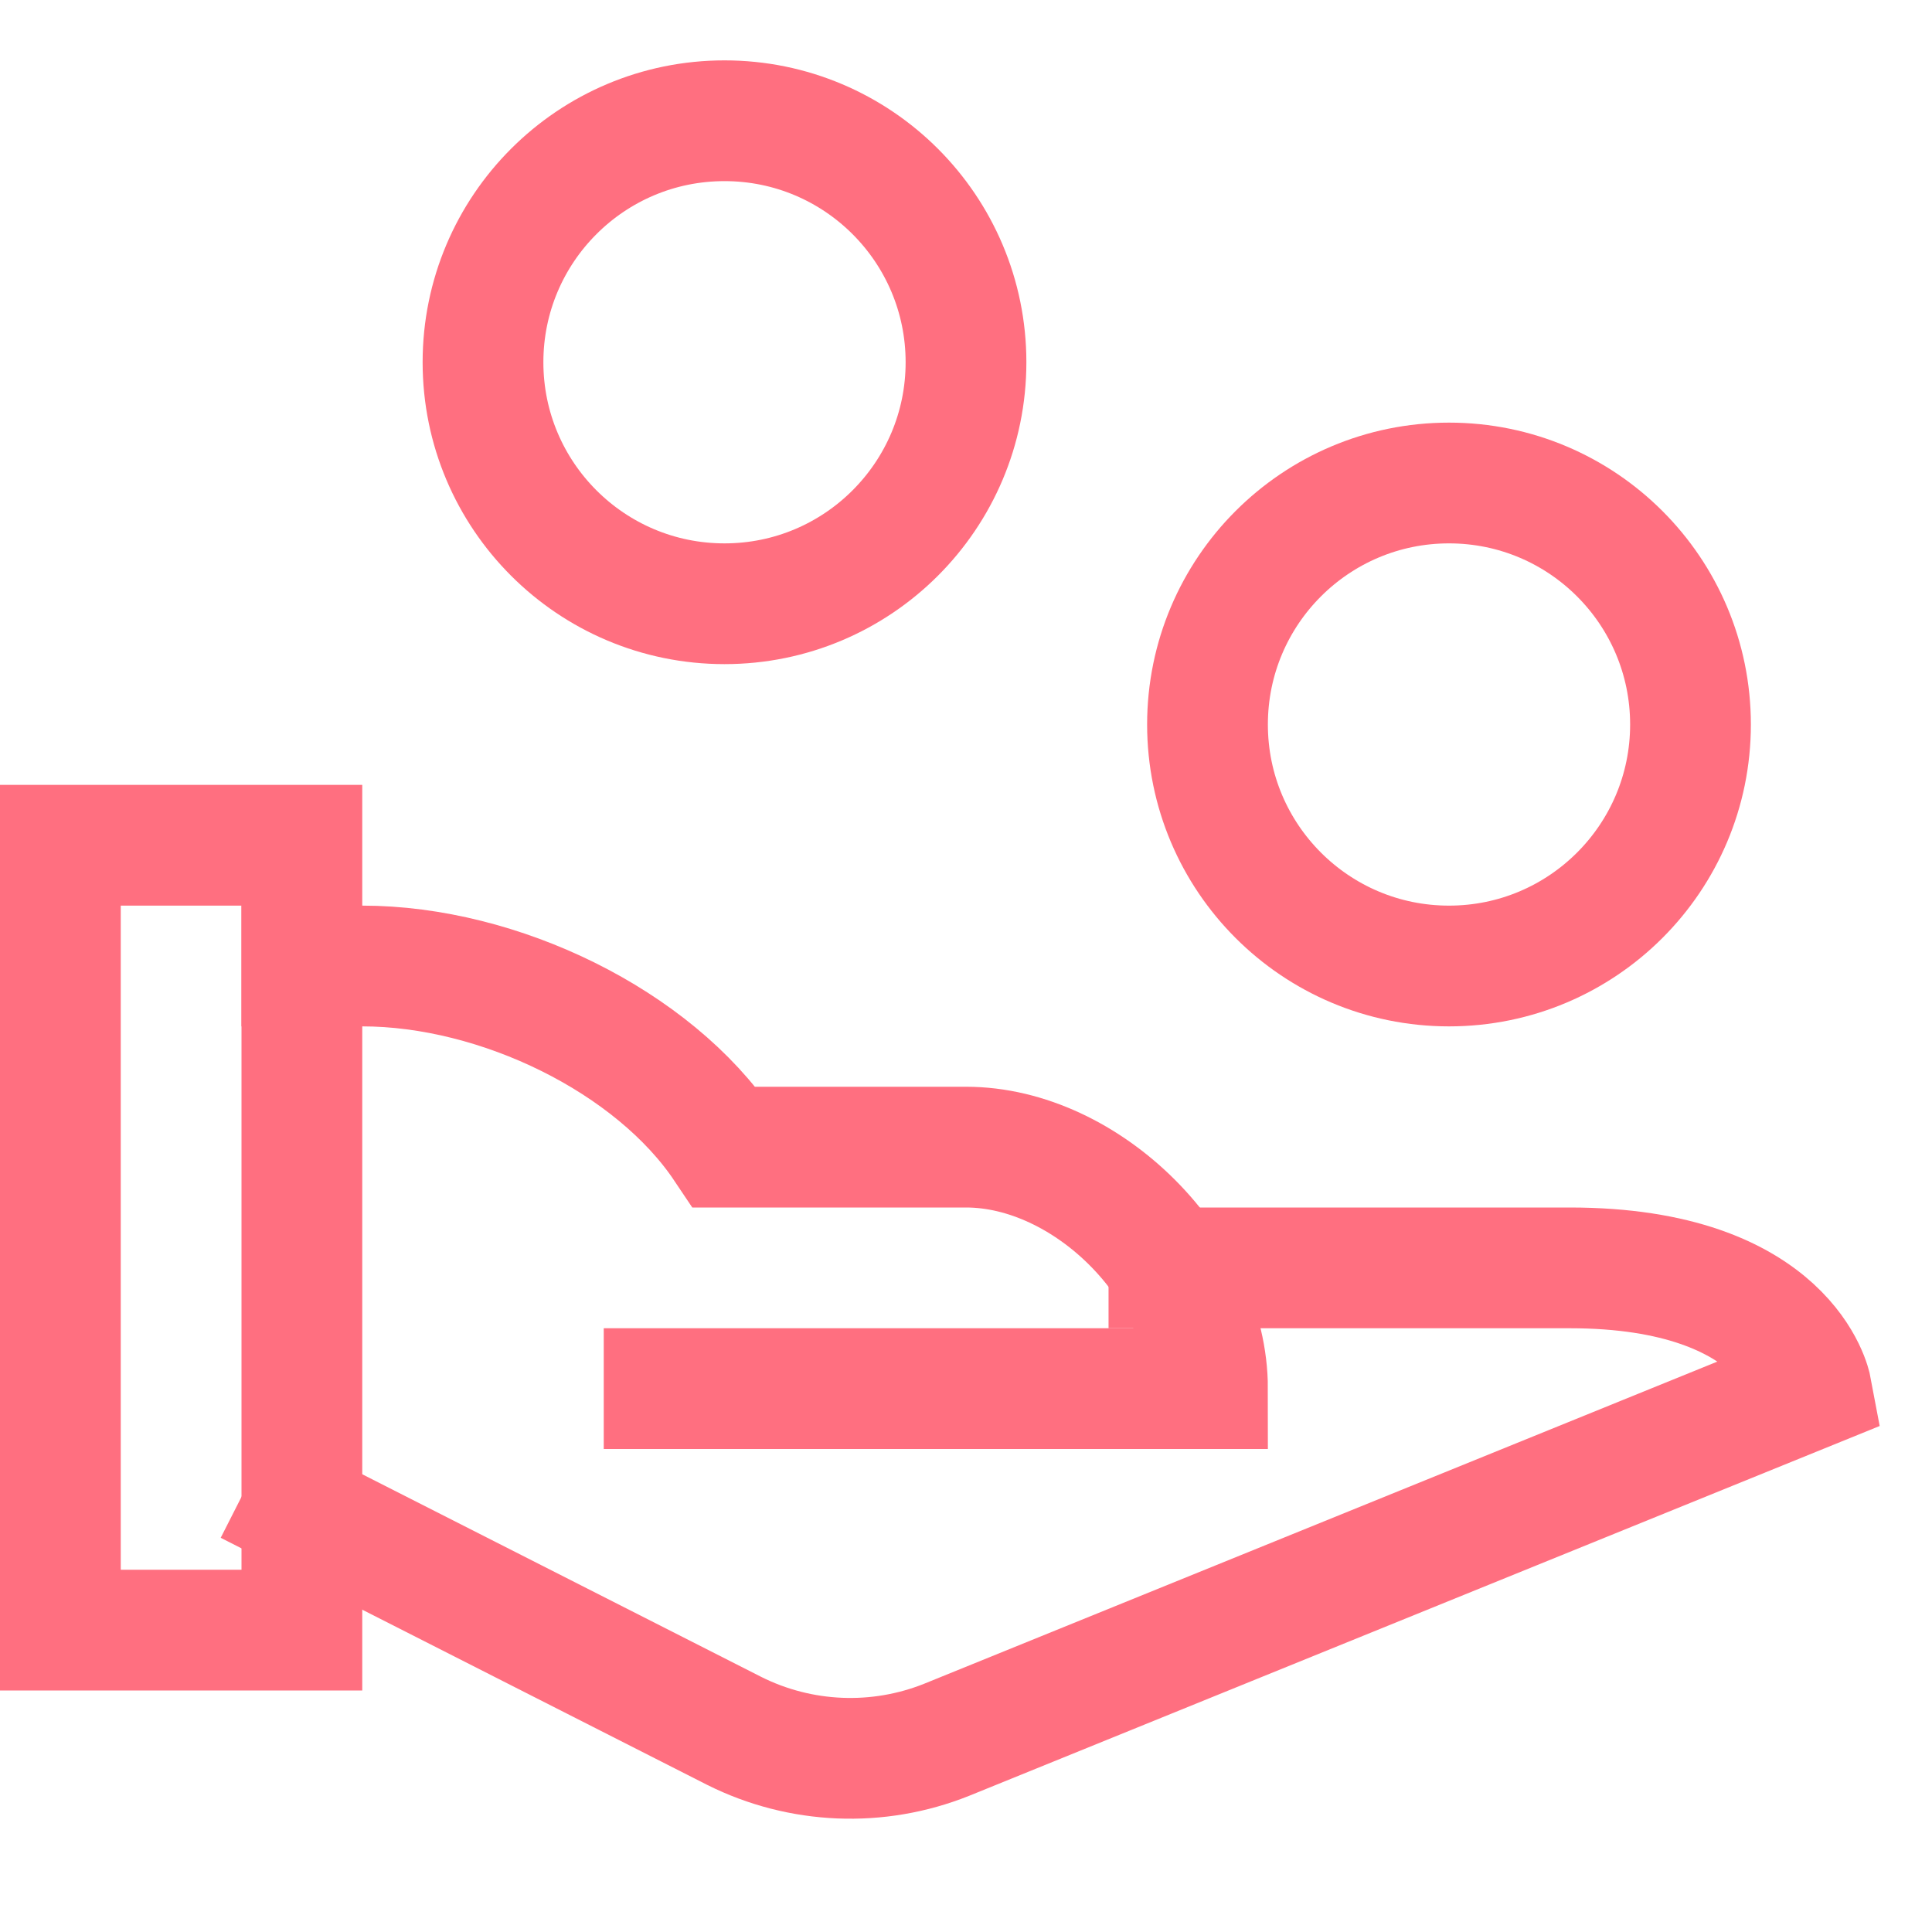
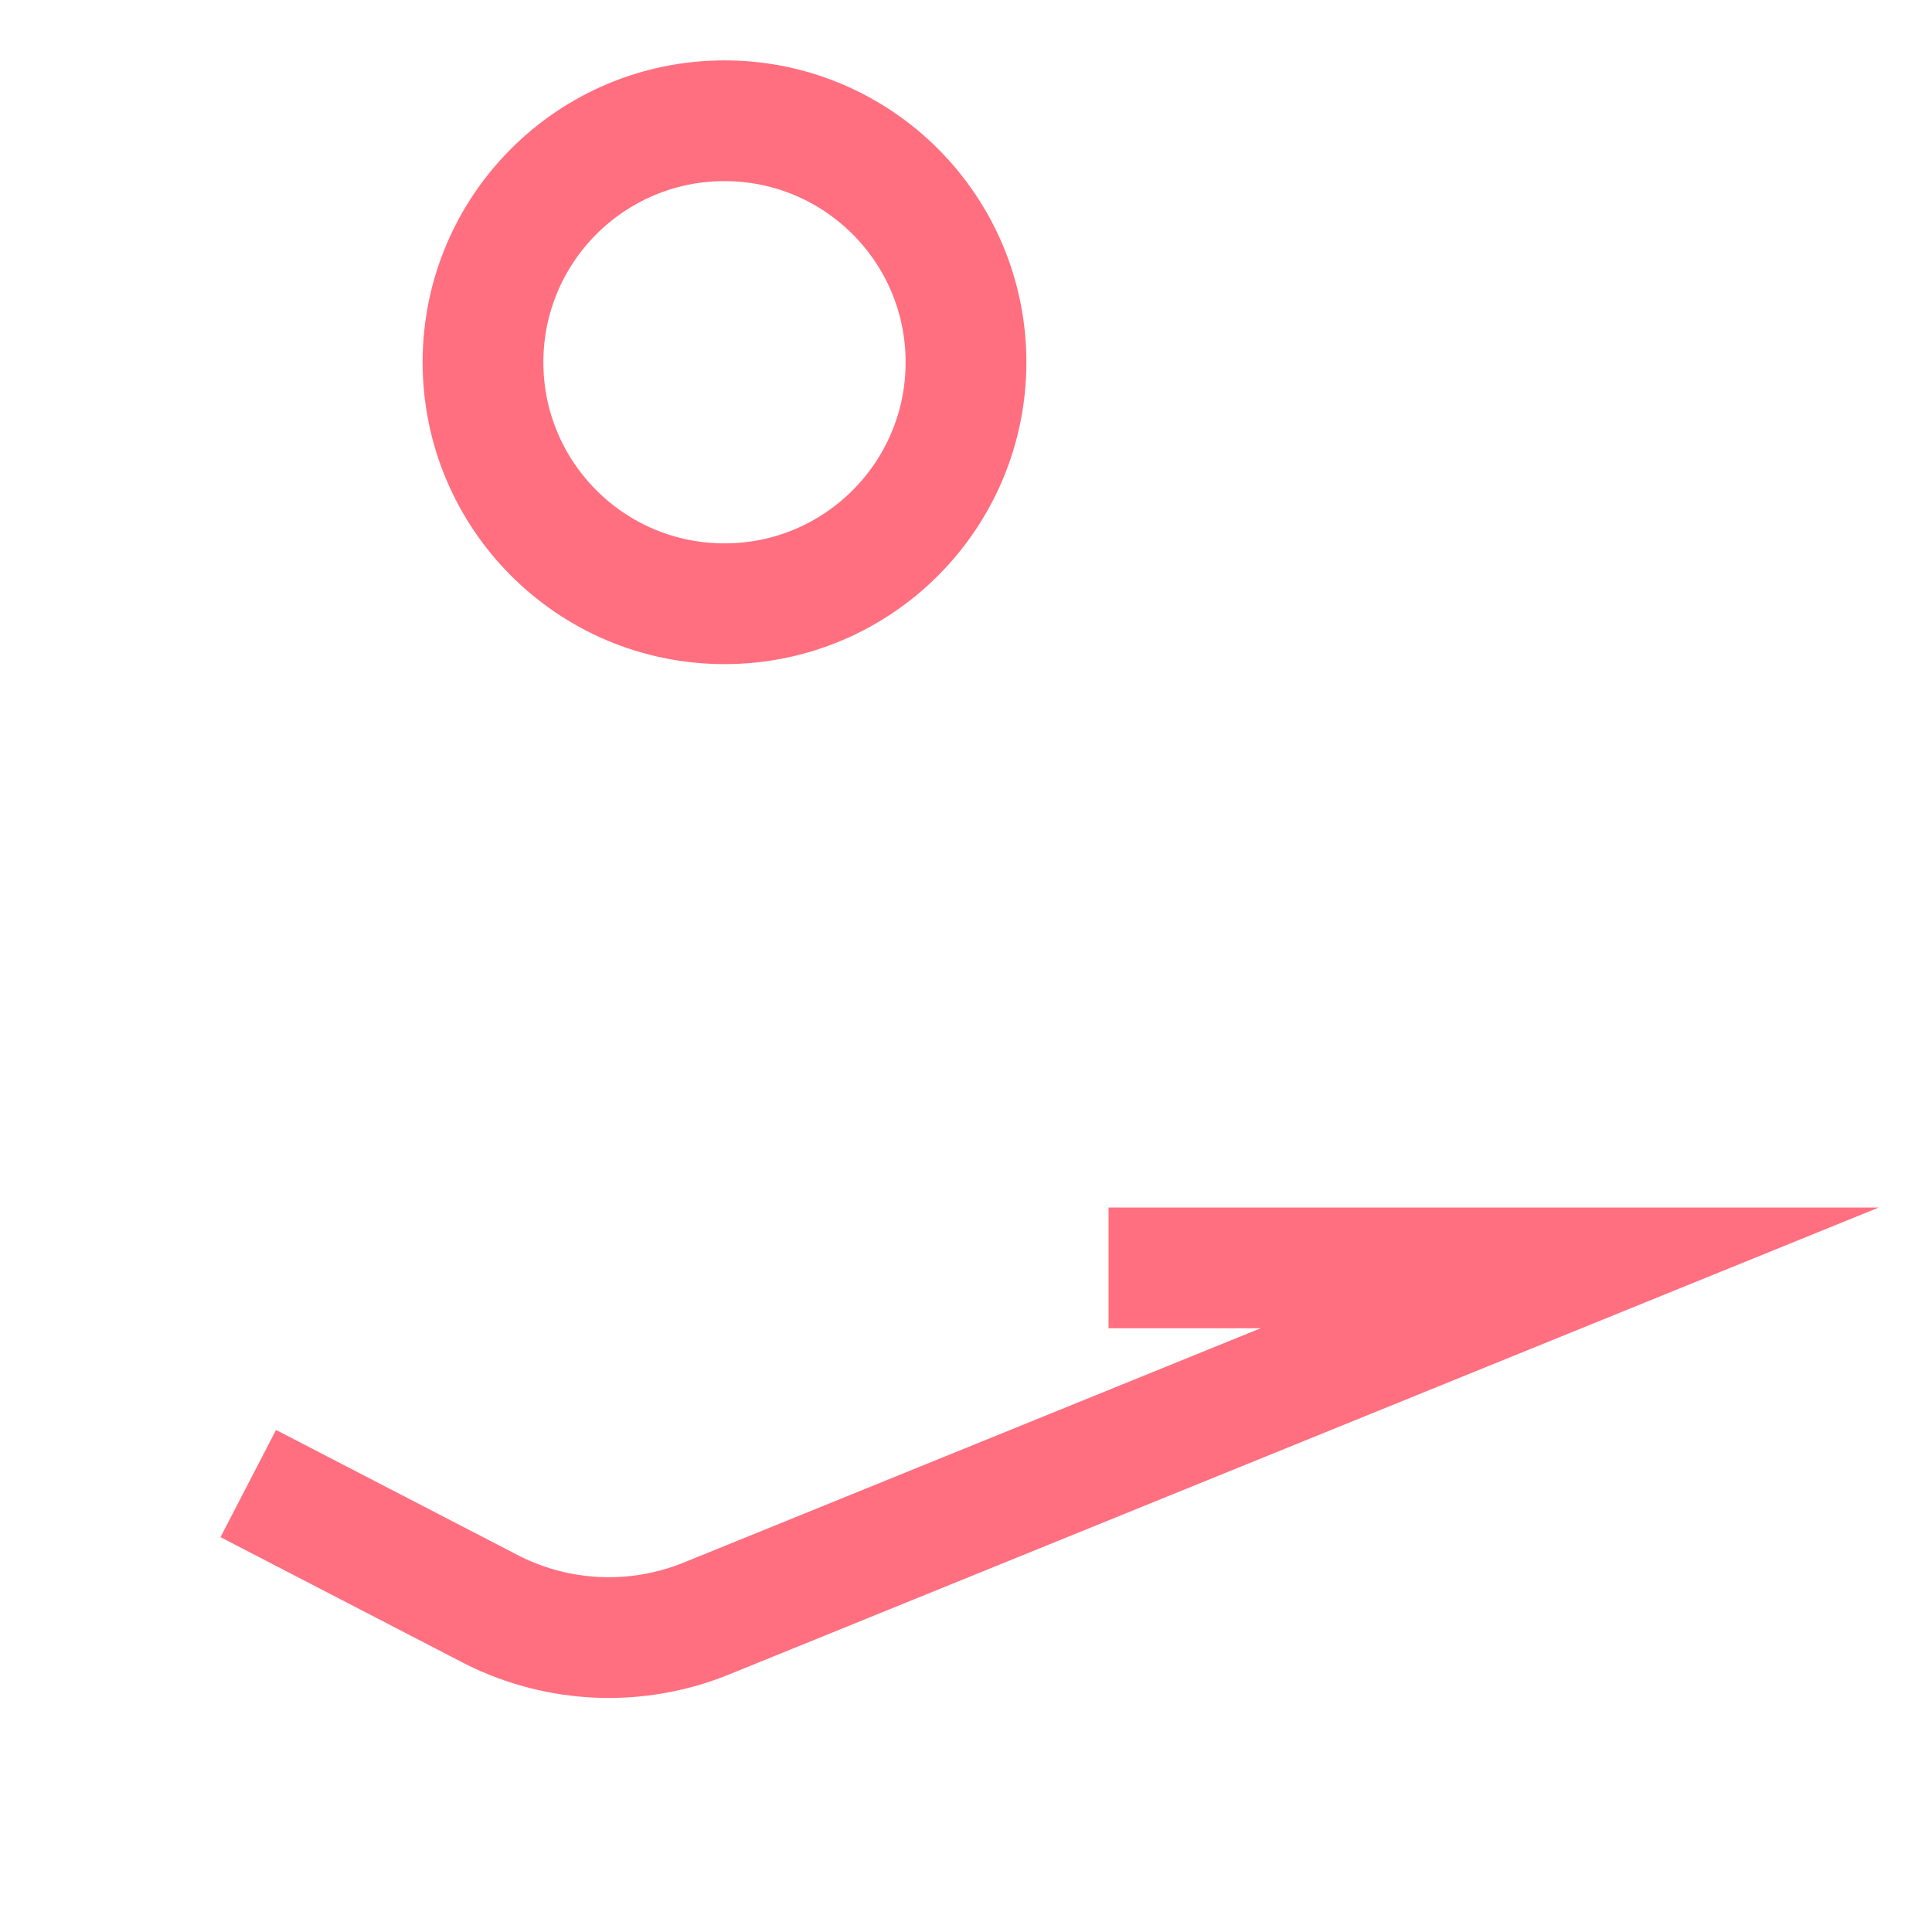
<svg xmlns="http://www.w3.org/2000/svg" height="32" width="32" viewBox="0 0 32 32">
  <title>handout</title>
  <g stroke-linecap="square" stroke-width="2" fill="none" stroke="#ff6f80" stroke-linejoin="miter" class="nc-icon-wrapper" stroke-miterlimit="10">
-     <path data-cap="butt" d="M5,16h1c2.268,0,4.826,1.247,6,3h4 c2.007,0,4,1.993,4,4h-9" stroke-linecap="butt" />
-     <path data-cap="butt" d="M19.361,21H26c3.625,0,4,2,4,2 l-14.32,5.816c-1.139,0.456-2.419,0.403-3.517-0.146L5,25.032" stroke-linecap="butt" />
-     <circle cx="24" cy="12" r="4" stroke="#ff6f80" />
-     <rect x="1" y="14" width="4" height="13" />
+     <path data-cap="butt" d="M19.361,21H26l-14.32,5.816c-1.139,0.456-2.419,0.403-3.517-0.146L5,25.032" stroke-linecap="butt" />
    <circle cx="12" cy="6" r="4" stroke="#ff6f80" />
  </g>
</svg>